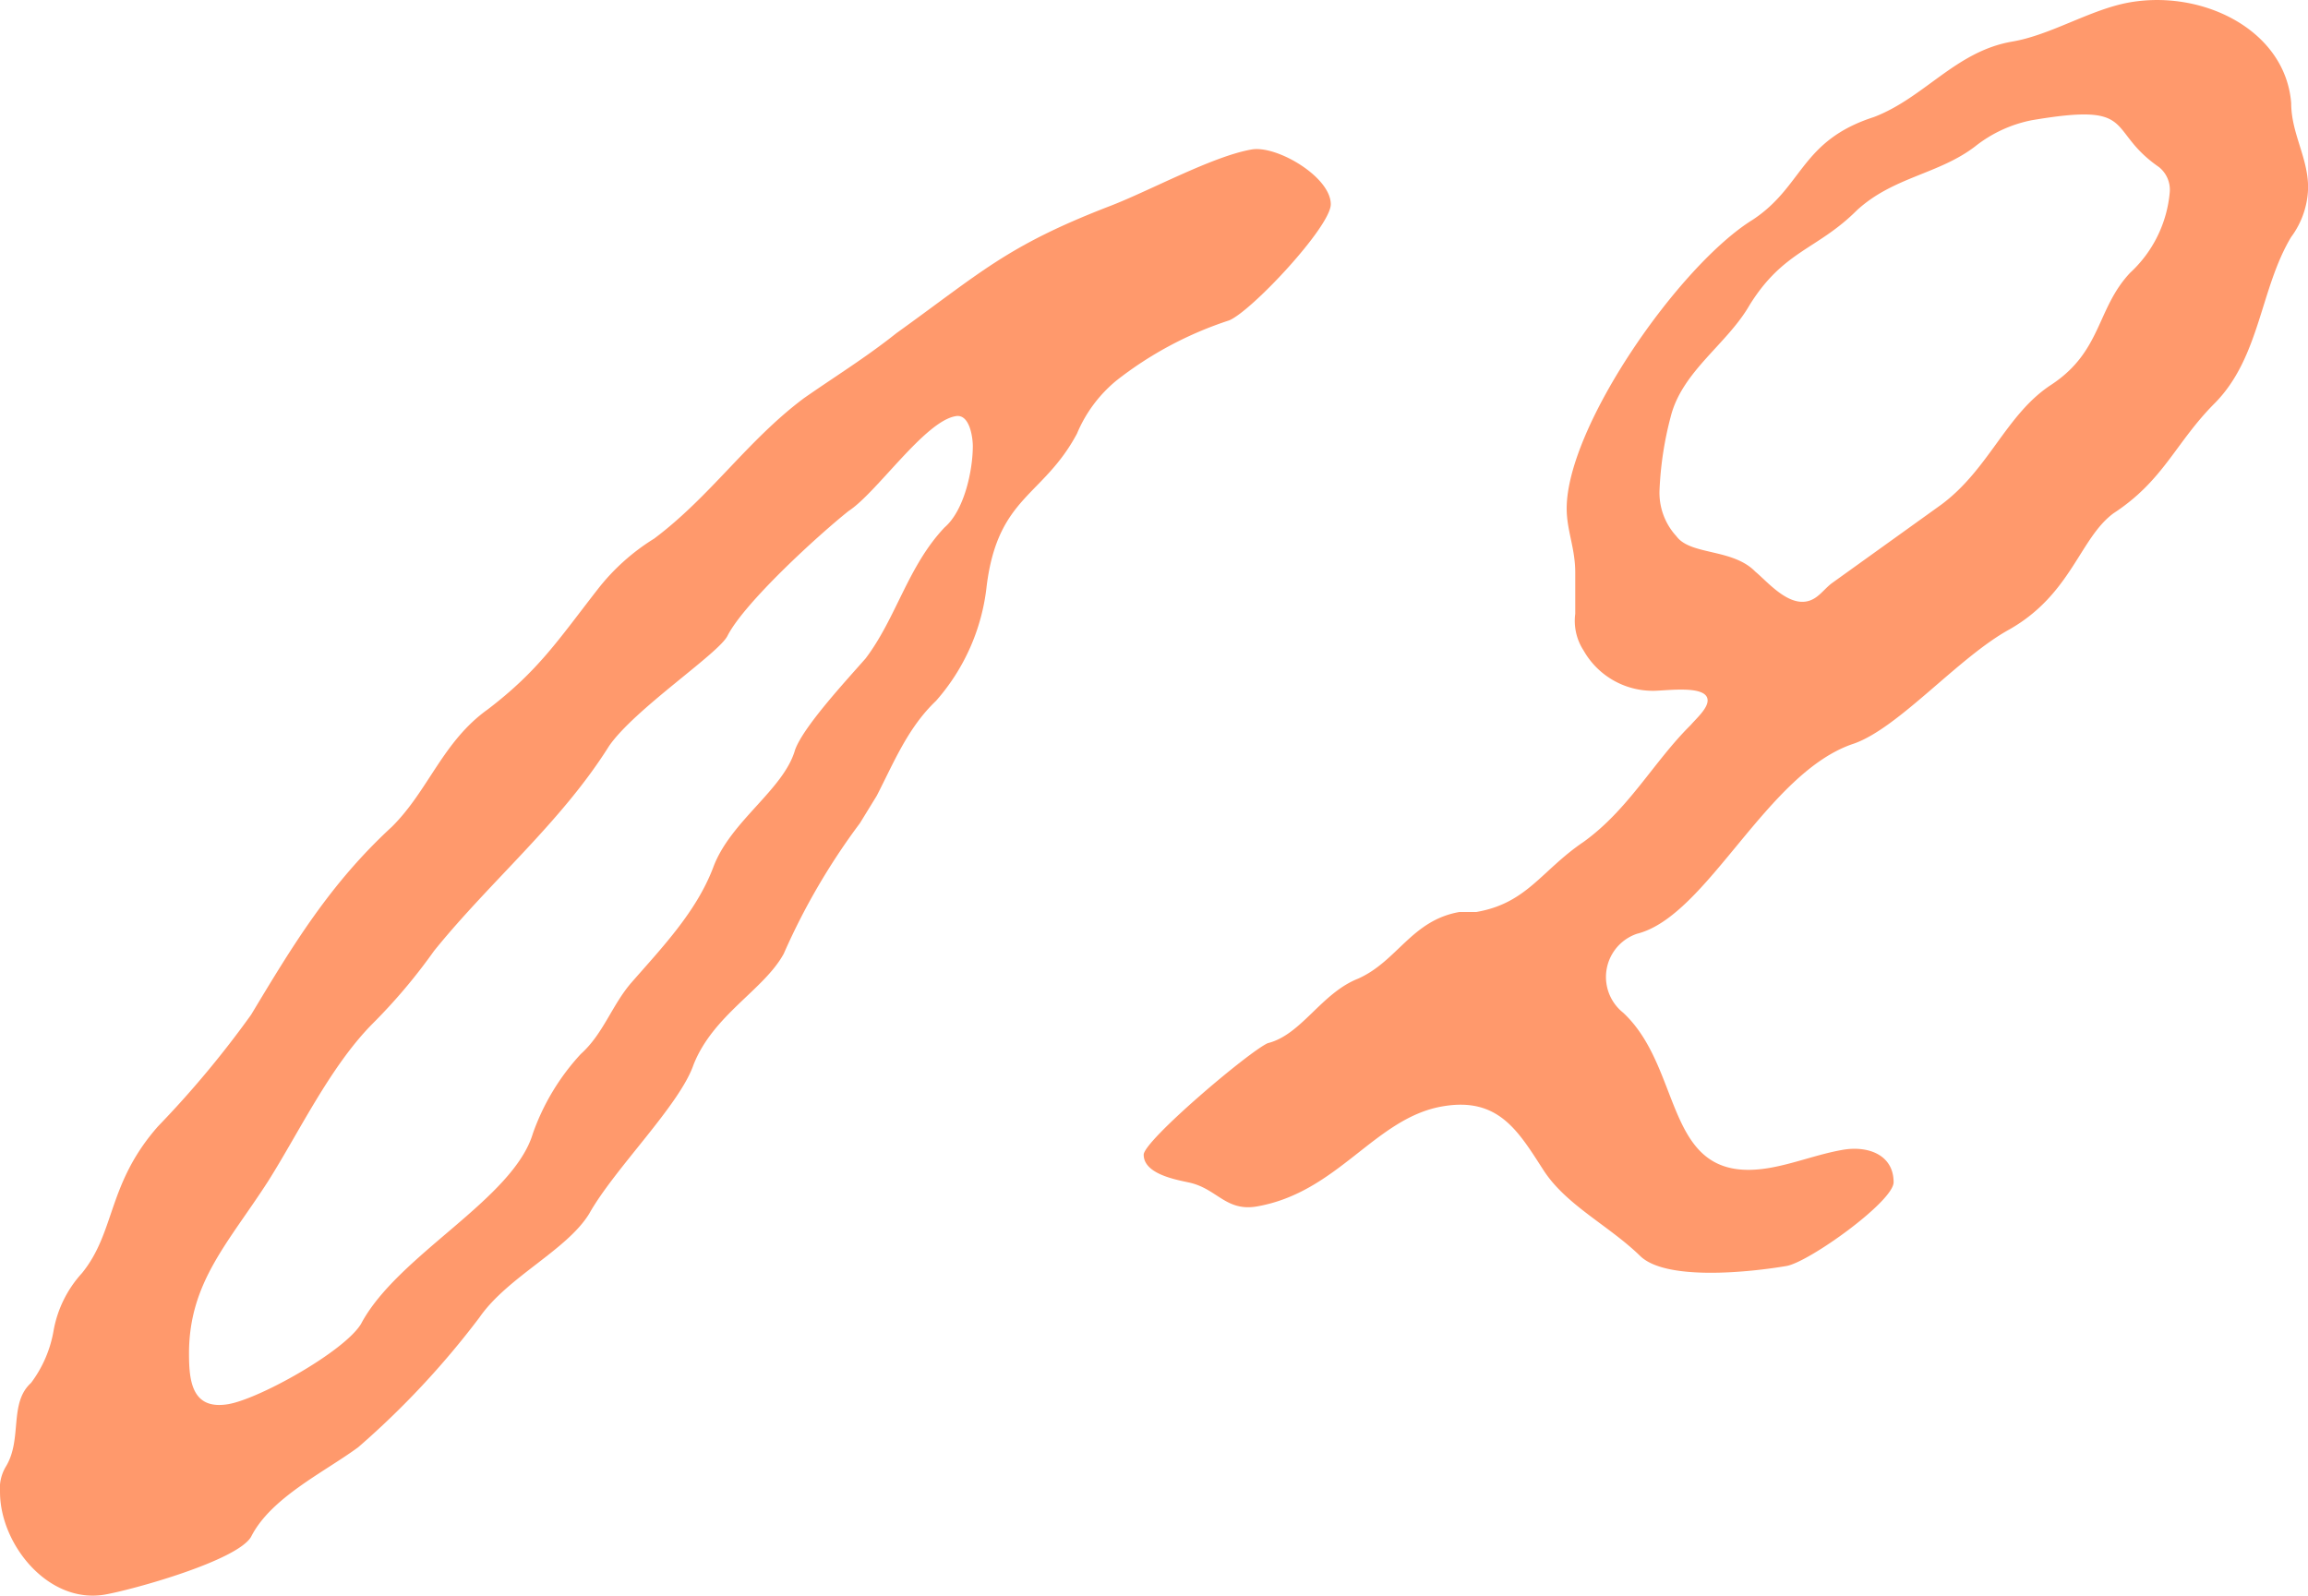
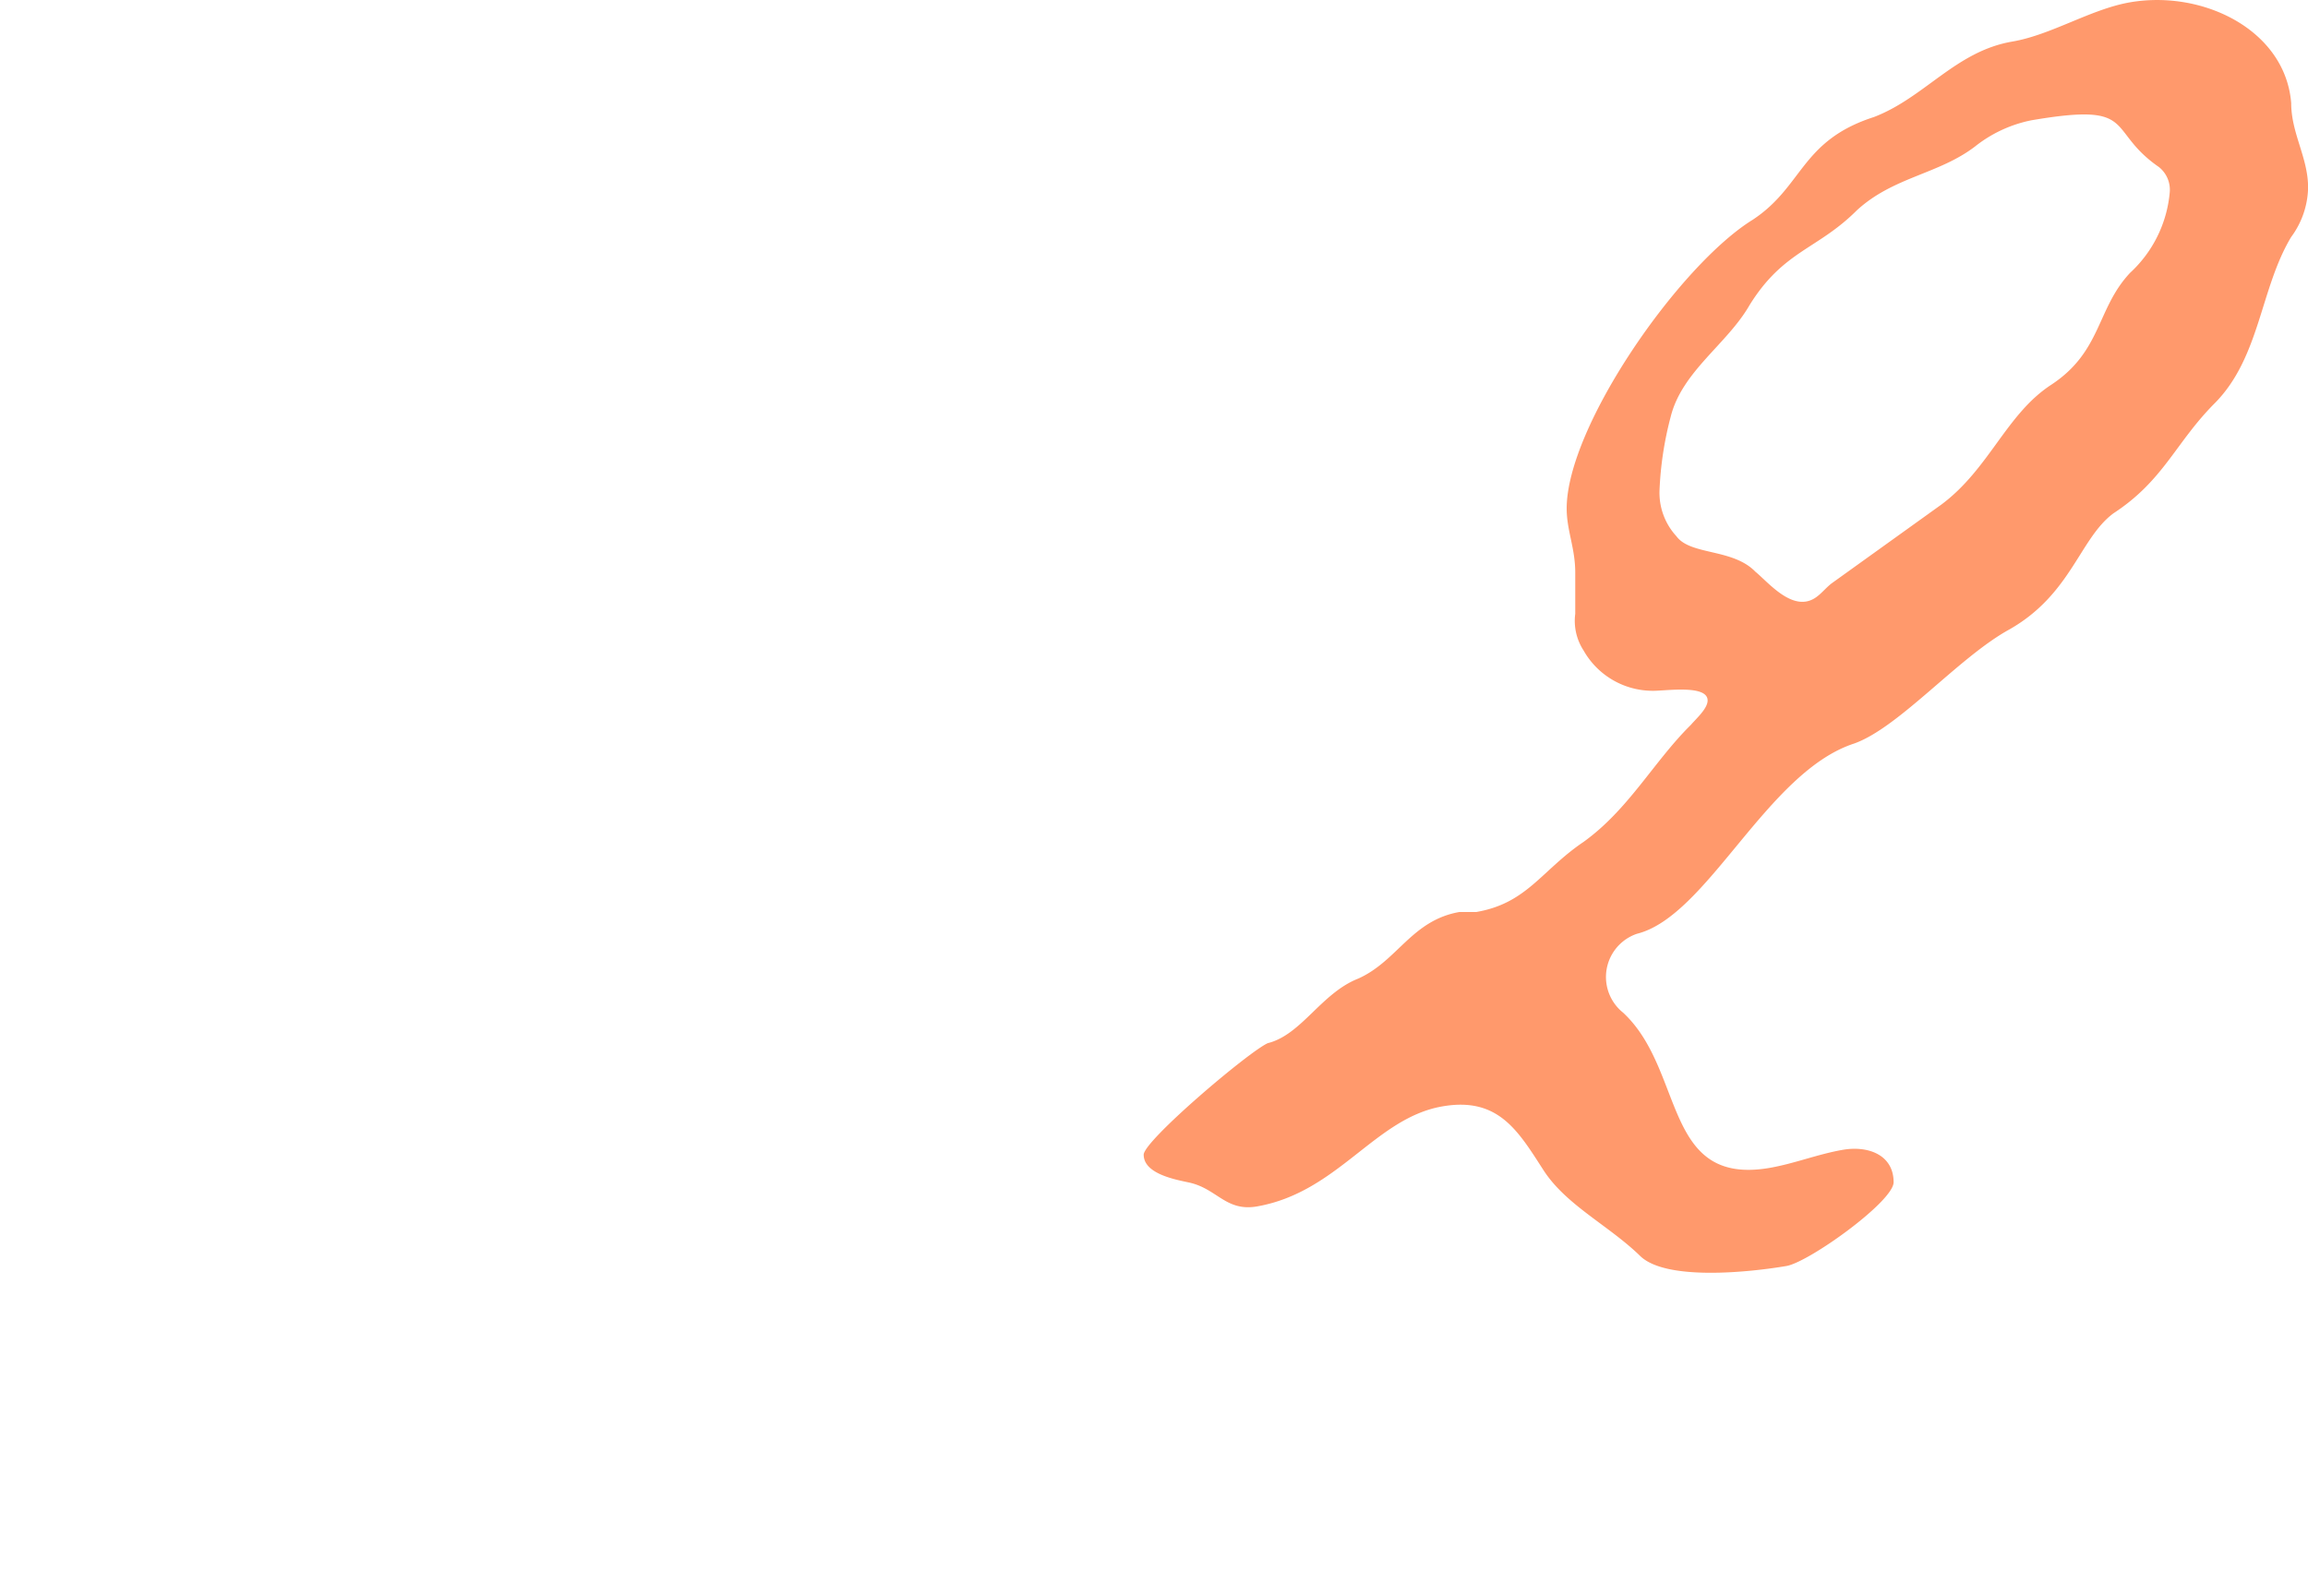
<svg xmlns="http://www.w3.org/2000/svg" width="138.25" height="95.599" viewBox="0 0 138.25 95.599">
-   <path d="M616.074,293.993a21.965,21.965,0,0,0-6.75,3.6,8.22,8.22,0,0,0-2.37,3.188c-2.023,3.784-4.727,3.742-5.406,9.106a12.416,12.416,0,0,1-3.036,6.9c-1.691,1.608-2.536,3.715-3.549,5.683l-1.012,1.649a39.642,39.642,0,0,0-4.56,7.817c-1.178,2.163-4.227,3.66-5.406,6.654-.845,2.44-4.727,6.21-6.251,8.926-1.344,2.19-4.892,3.784-6.57,6.21a50.889,50.889,0,0,1-7.263,7.776c-2.038,1.5-5.239,3.022-6.417,5.365-.846,1.441-7.1,3.174-8.774,3.465-3.4.568-6.265-3.036-6.265-6.141a2.532,2.532,0,0,1,.347-1.525c1.012-1.65.167-3.8,1.511-5.018a7.249,7.249,0,0,0,1.358-3.174,6.917,6.917,0,0,1,1.69-3.4c2.023-2.482,1.51-5.337,4.561-8.8a59.581,59.581,0,0,0,5.572-6.681c2.523-4.2,4.726-7.846,8.441-11.269,2.19-2.176,3.036-5.1,5.739-7.028,3.049-2.328,4.227-4.172,6.583-7.193a12.813,12.813,0,0,1,3.382-3.036c3.382-2.536,5.572-5.863,8.954-8.4,1.858-1.3,3.715-2.44,5.558-3.909,5.074-3.645,6.6-5.211,12.669-7.568,2.37-.887,6.251-3.035,8.621-3.437,1.511-.249,4.727,1.65,4.727,3.285C622.159,288.365,617.432,293.425,616.074,293.993Zm-16.384,5.739c-1.857.305-4.727,4.588-6.417,5.683-1.843,1.47-6.237,5.489-7.249,7.471-.513,1.054-5.573,4.394-7.1,6.612-2.869,4.574-7.1,8.081-10.479,12.267a33.915,33.915,0,0,1-3.715,4.394c-2.523,2.564-4.379,6.487-6.237,9.425-2.369,3.673-4.727,6.044-4.727,10.3,0,1.635.167,3.409,2.358,3.035,1.857-.319,6.93-3.147,7.942-4.8,2.189-4.145,9.12-7.457,10.3-11.422a13.742,13.742,0,0,1,2.869-4.754c1.358-1.22,1.858-2.925,3.036-4.283,1.857-2.121,3.894-4.255,4.893-6.889,1.026-2.786,4.227-4.657,4.907-7.055.513-1.4,3.036-4.117,4.227-5.475,1.843-2.44,2.523-5.517,4.727-7.845,1.179-1.012,1.691-3.41,1.691-4.879C600.716,301.035,600.536,299.579,599.69,299.731Z" transform="translate(-542.444 -274.8)" fill="#ff996c" />
  <path d="M616.122,297.3c-1.857,3.1-1.857,7.194-4.56,9.938-2.37,2.37-3.049,4.63-6.084,6.612-2.023,1.5-2.523,4.852-6.237,6.958-3.05,1.677-6.6,5.878-9.3,6.834-5.226,1.705-8.774,10.34-13,11.394a2.735,2.735,0,0,0-.832,4.727c3.715,3.452,2.356,10.4,8.774,9.3,1.51-.264,2.869-.818,4.379-1.082s3.05.291,3.05,1.941c0,1.15-5.06,4.782-6.418,5.018-2.2.374-7.263.915-8.787-.624-1.858-1.8-4.381-3.008-5.739-5.073-1.525-2.357-2.7-4.449-6.071-3.867-4.061.693-6.251,5.156-11.144,6-1.857.305-2.37-1.081-4.061-1.441-.846-.18-2.7-.527-2.7-1.663,0-.832,6.251-6.14,7.429-6.681,2.024-.5,3.2-2.994,5.42-3.868,2.356-1.053,3.2-3.492,6.071-3.992h1.012c3.036-.527,3.881-2.481,6.418-4.2,2.7-1.941,4.213-4.824,6.417-7,.333-.388,1.012-.984,1.012-1.47,0-1-2.7-.541-3.382-.582a4.758,4.758,0,0,1-4.047-2.412,3.251,3.251,0,0,1-.5-2.2V317.4c0-1.47-.513-2.523-.513-3.84,0-4.921,6.75-14.582,11.145-17.3,3.035-2,2.868-4.74,7.263-6.154,3.035-1.164,4.893-3.937,8.275-4.518,2.357-.4,4.726-1.955,7.083-2.357,4.393-.748,9.287,1.691,9.633,6.043,0,1.816,1.012,3.258,1.012,5.06A5.135,5.135,0,0,1,616.122,297.3Zm-7.943-4.214c-3.2-2.231-1.178-3.881-7.6-2.786a7.922,7.922,0,0,0-3.382,1.566c-2.189,1.677-4.892,1.816-7.083,3.826-2.37,2.37-4.394,2.4-6.431,5.683-1.344,2.342-4.047,3.964-4.726,6.695a20.465,20.465,0,0,0-.666,4.366,3.847,3.847,0,0,0,1.012,2.786c.845,1.151,3.368.721,4.726,2.121.679.555,1.857,1.982,3.036,1.789.679-.111,1.012-.68,1.524-1.081l6.583-4.727c2.87-2.135,3.882-5.42,6.585-7.18,3.036-2,2.7-4.561,4.726-6.709a7.442,7.442,0,0,0,2.37-4.823A1.735,1.735,0,0,0,608.18,293.085Z" transform="translate(-478.884 -283.096)" fill="#ff996c" />
</svg>